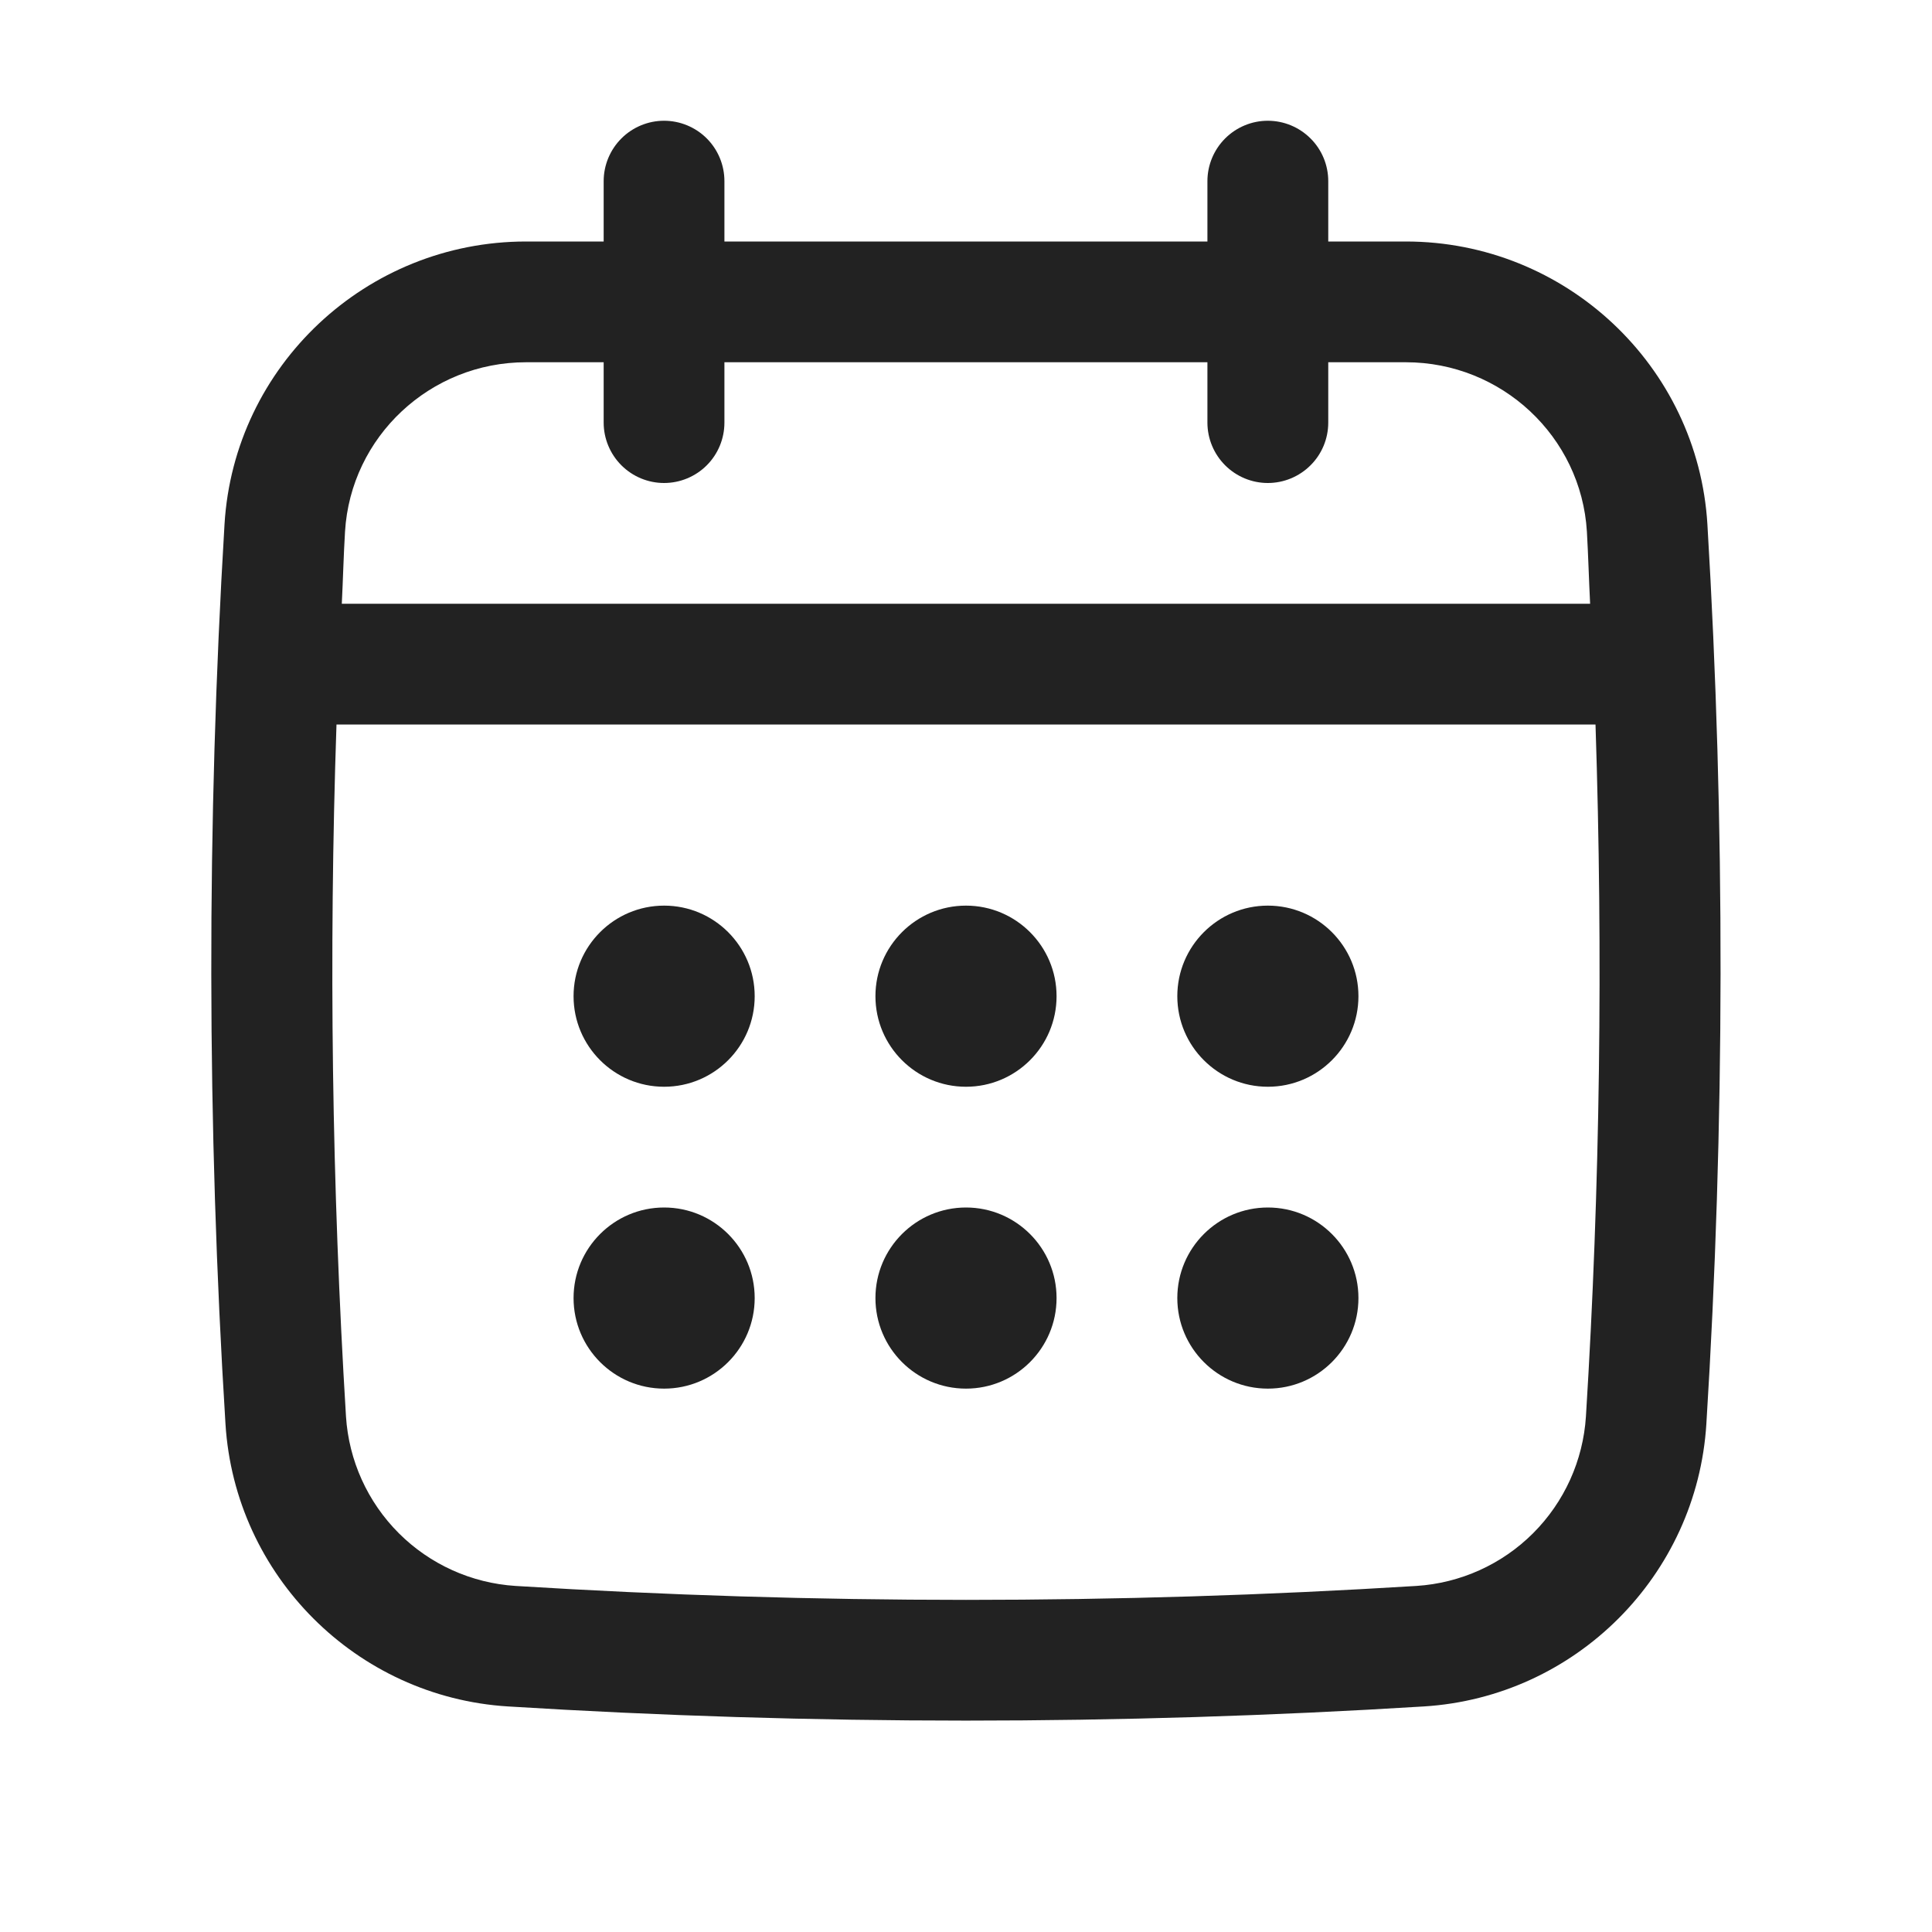
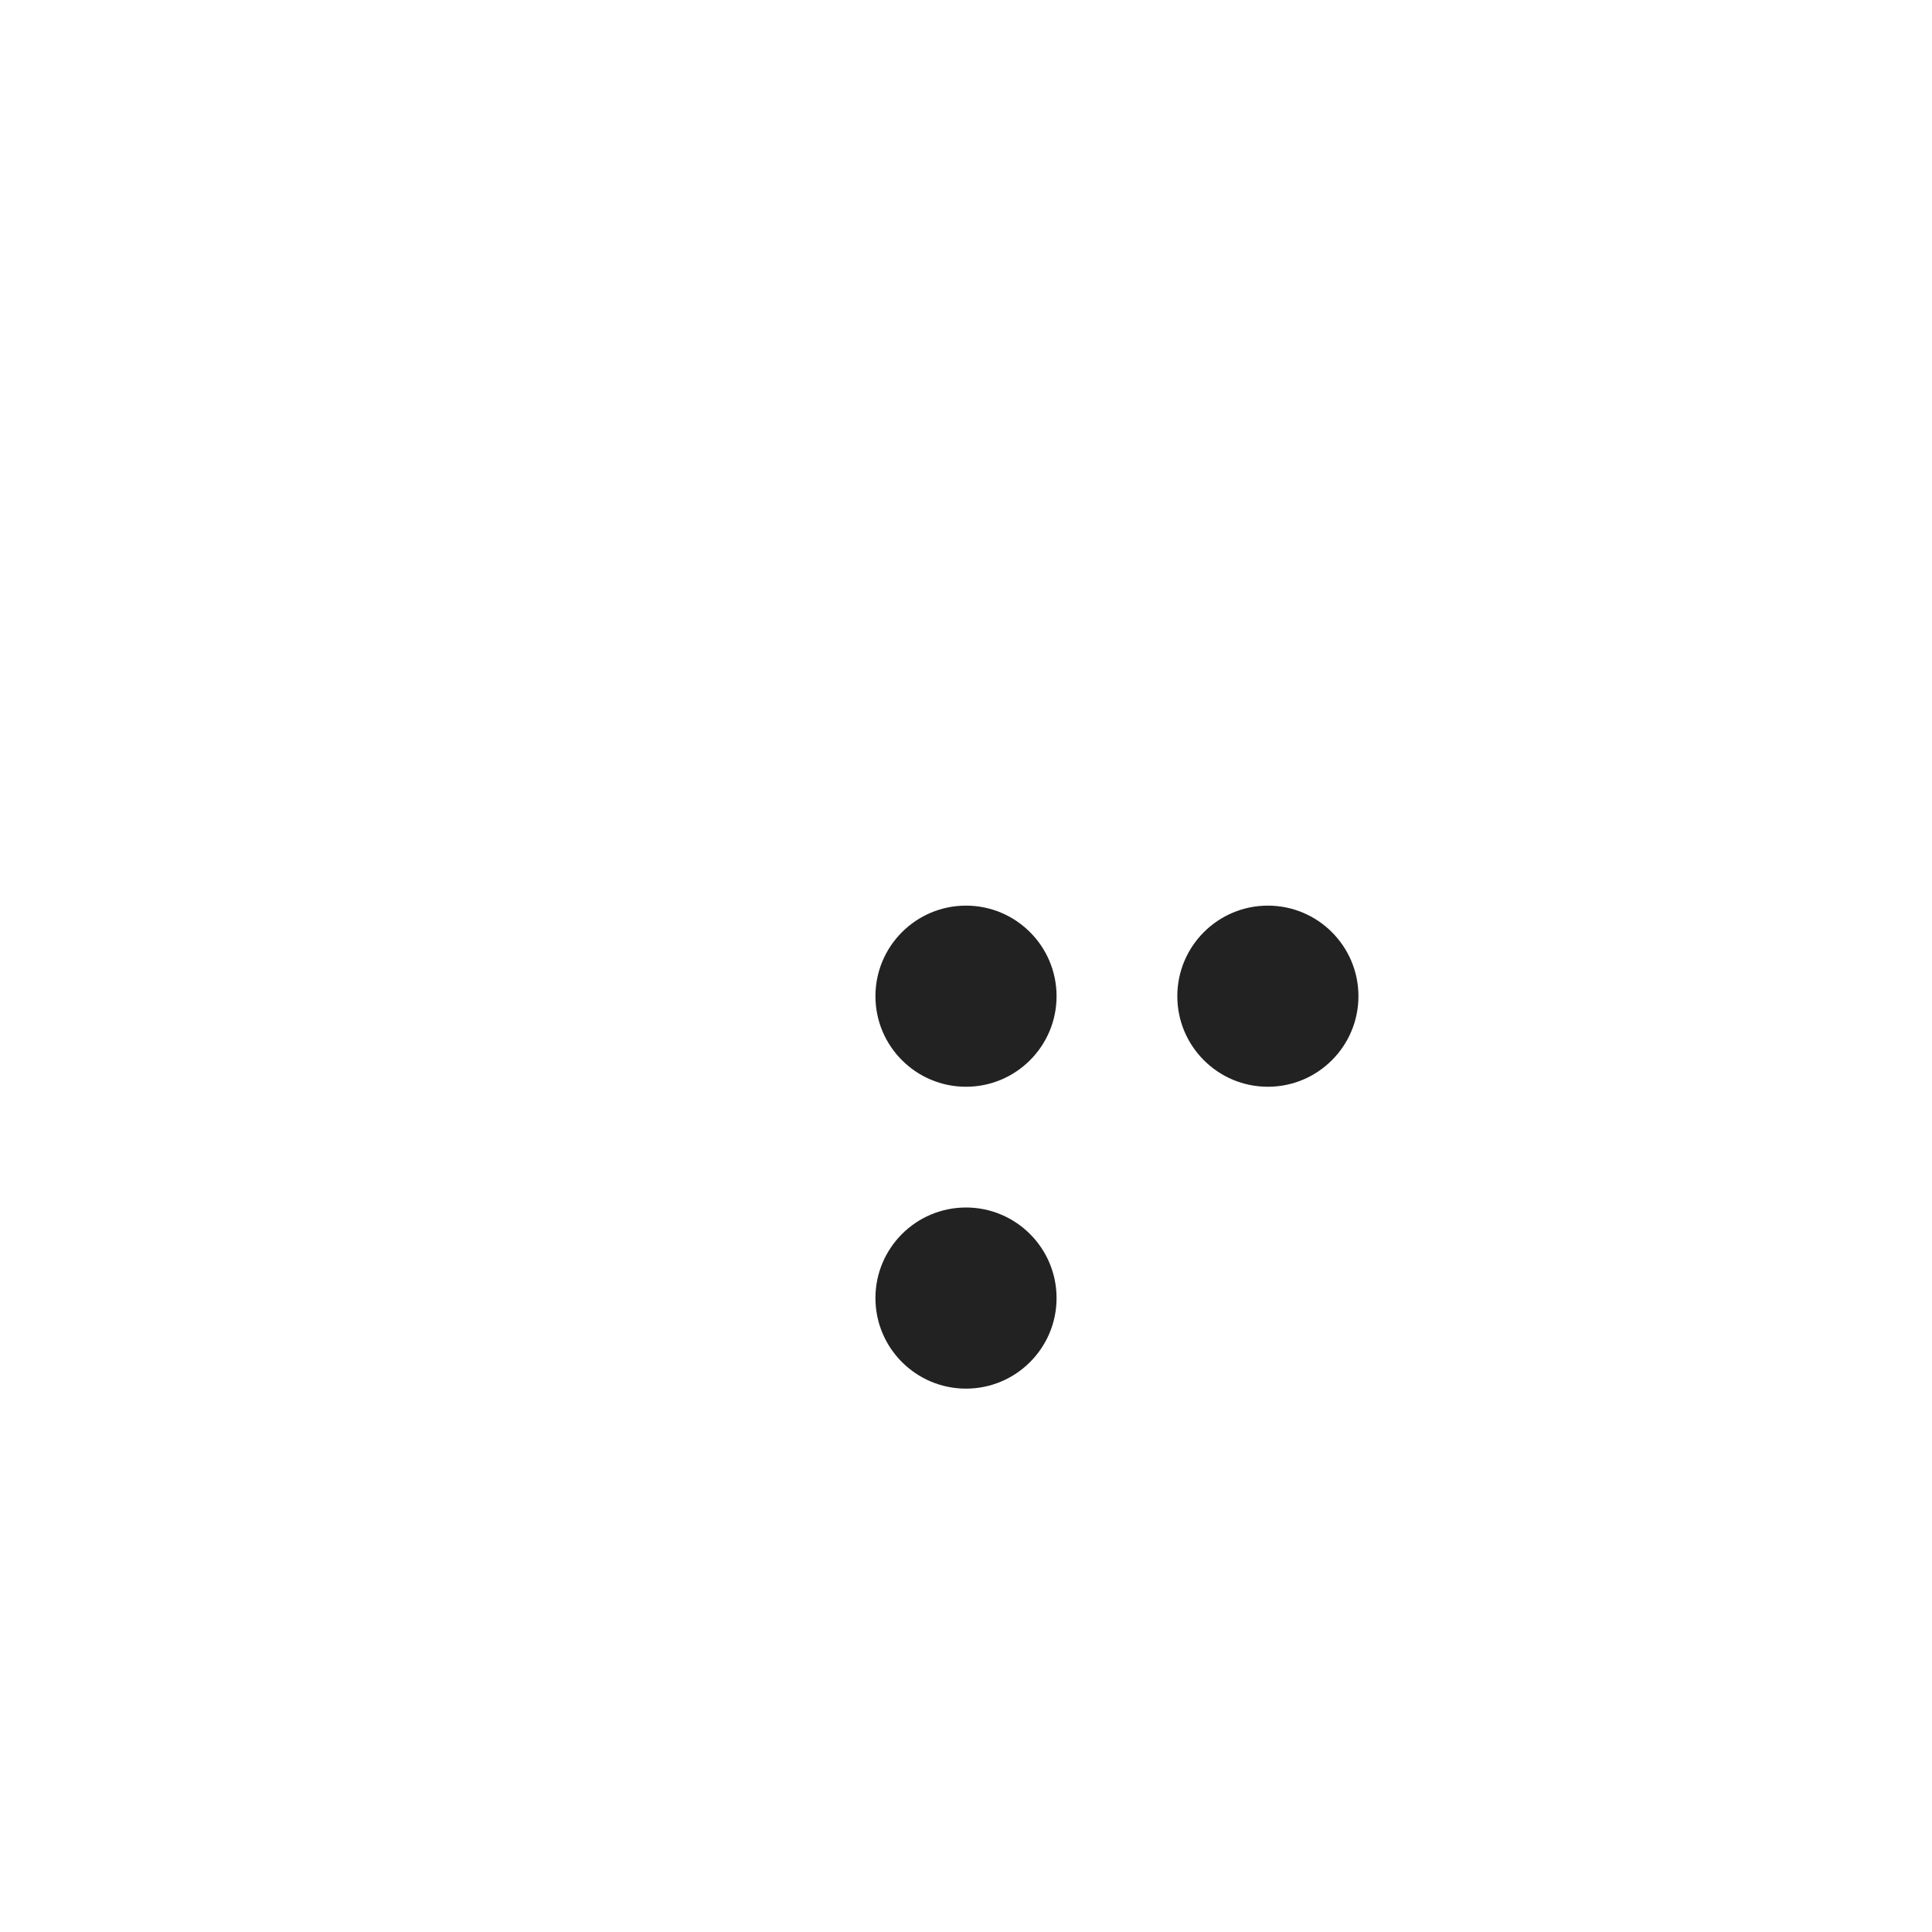
<svg xmlns="http://www.w3.org/2000/svg" width="24" height="24" viewBox="0 0 24 24" fill="none">
-   <path d="M21.21 6.514C21.092 4.544 19.446 3 17.464 3H16.5V2.25C16.5 2.051 16.421 1.86 16.28 1.72C16.139 1.579 15.948 1.5 15.749 1.5C15.551 1.5 15.36 1.579 15.219 1.72C15.079 1.86 14.999 2.051 14.999 2.25V3H8.999V2.25C8.999 2.051 8.92 1.86 8.78 1.72C8.639 1.579 8.448 1.5 8.249 1.5C8.051 1.5 7.86 1.579 7.719 1.72C7.579 1.86 7.499 2.051 7.499 2.25V3H6.535C4.552 3 2.907 4.544 2.789 6.514C2.566 10.221 2.57 13.981 2.801 17.689C2.918 19.572 4.427 21.081 6.31 21.198C8.197 21.315 10.098 21.374 11.999 21.374C13.9 21.374 15.801 21.315 17.688 21.198C19.572 21.081 21.08 19.572 21.197 17.689C21.428 13.983 21.432 10.223 21.21 6.514ZM19.701 17.596C19.666 18.143 19.433 18.658 19.045 19.046C18.658 19.433 18.142 19.666 17.596 19.701C13.882 19.932 10.117 19.932 6.403 19.701C5.857 19.666 5.341 19.433 4.954 19.046C4.566 18.658 4.333 18.143 4.298 17.596C4.123 14.734 4.083 11.866 4.18 9H19.82C19.914 11.865 19.878 14.746 19.701 17.596ZM8.249 6C8.448 6 8.639 5.921 8.78 5.78C8.92 5.64 8.999 5.449 8.999 5.25V4.5H14.999V5.25C14.999 5.449 15.079 5.64 15.219 5.78C15.36 5.921 15.551 6 15.749 6C15.948 6 16.139 5.921 16.28 5.78C16.421 5.64 16.5 5.449 16.5 5.25V4.5H17.464C18.654 4.5 19.642 5.424 19.713 6.604C19.73 6.902 19.738 7.202 19.753 7.5H4.246C4.261 7.202 4.268 6.902 4.286 6.604C4.357 5.424 5.344 4.5 6.535 4.5H7.499V5.25C7.499 5.449 7.579 5.64 7.719 5.78C7.86 5.921 8.051 6 8.249 6Z" fill="#222222" />
-   <path d="M8.25 13.5C8.871 13.5 9.375 12.996 9.375 12.375C9.375 11.754 8.871 11.25 8.25 11.25C7.629 11.25 7.125 11.754 7.125 12.375C7.125 12.996 7.629 13.5 8.25 13.5Z" fill="#222222" />
  <path d="M12 13.5C12.621 13.5 13.125 12.996 13.125 12.375C13.125 11.754 12.621 11.25 12 11.25C11.379 11.25 10.875 11.754 10.875 12.375C10.875 12.996 11.379 13.5 12 13.5Z" fill="#222222" />
-   <path d="M8.25 17.25C8.871 17.25 9.375 16.746 9.375 16.125C9.375 15.504 8.871 15 8.25 15C7.629 15 7.125 15.504 7.125 16.125C7.125 16.746 7.629 17.25 8.25 17.25Z" fill="#222222" />
  <path d="M15.75 13.5C16.371 13.5 16.875 12.996 16.875 12.375C16.875 11.754 16.371 11.25 15.75 11.25C15.129 11.25 14.625 11.754 14.625 12.375C14.625 12.996 15.129 13.5 15.75 13.5Z" fill="#222222" />
-   <path d="M15.75 17.25C16.371 17.25 16.875 16.746 16.875 16.125C16.875 15.504 16.371 15 15.75 15C15.129 15 14.625 15.504 14.625 16.125C14.625 16.746 15.129 17.25 15.75 17.25Z" fill="#222222" />
  <path d="M12 17.25C12.621 17.25 13.125 16.746 13.125 16.125C13.125 15.504 12.621 15 12 15C11.379 15 10.875 15.504 10.875 16.125C10.875 16.746 11.379 17.25 12 17.25Z" fill="#222222" />
</svg>